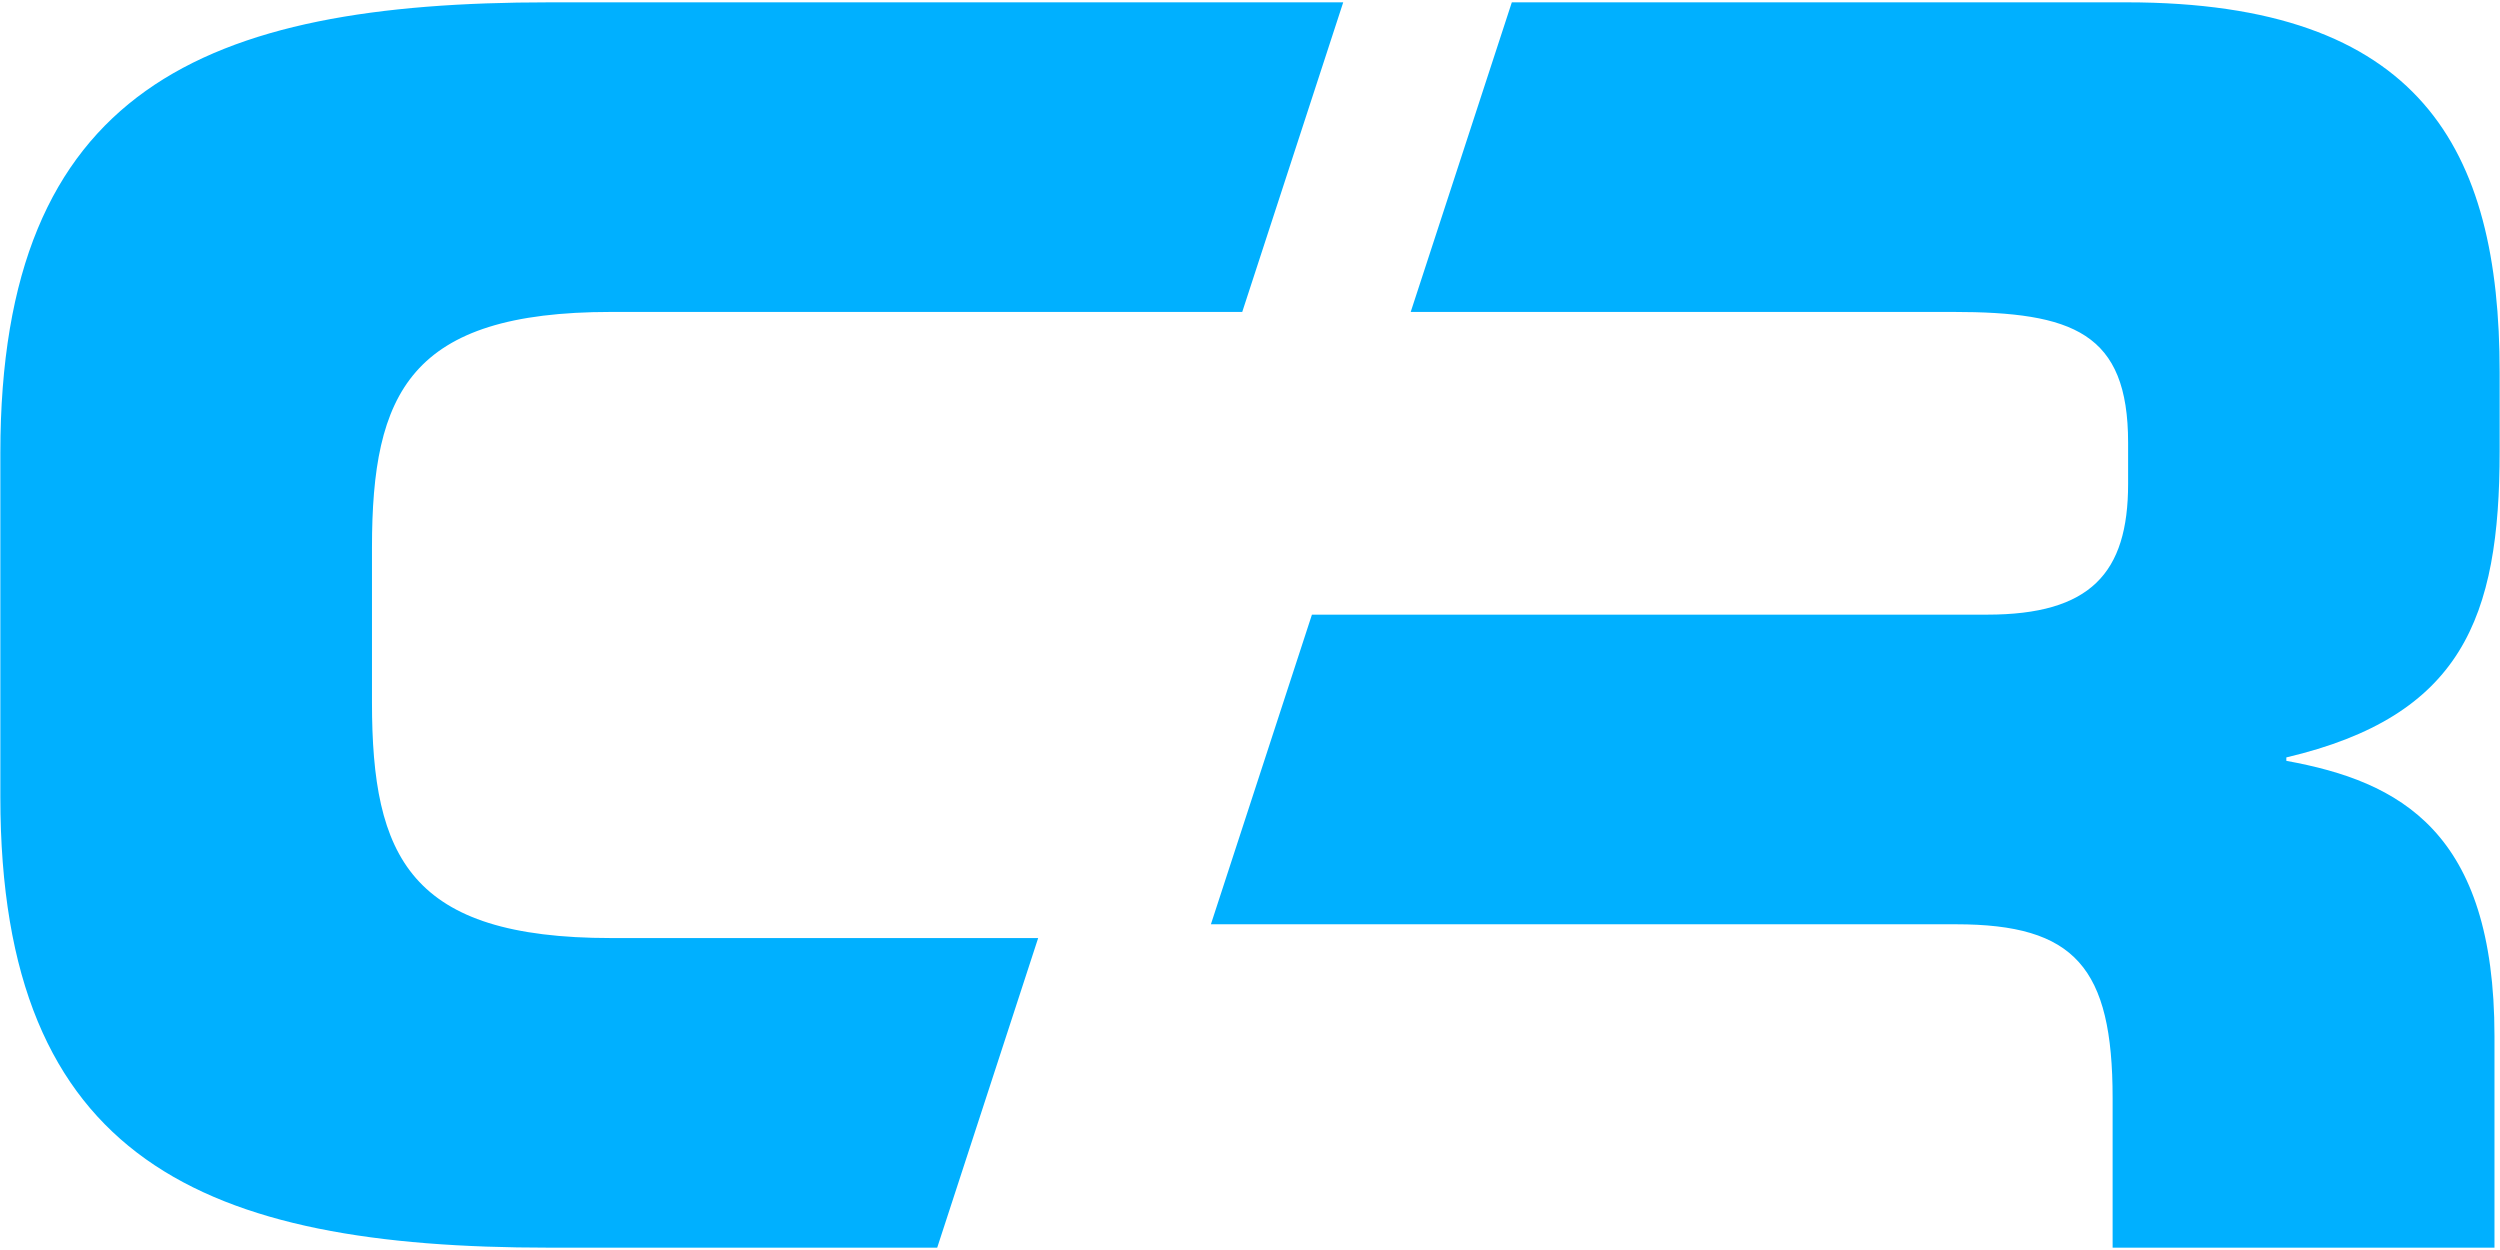
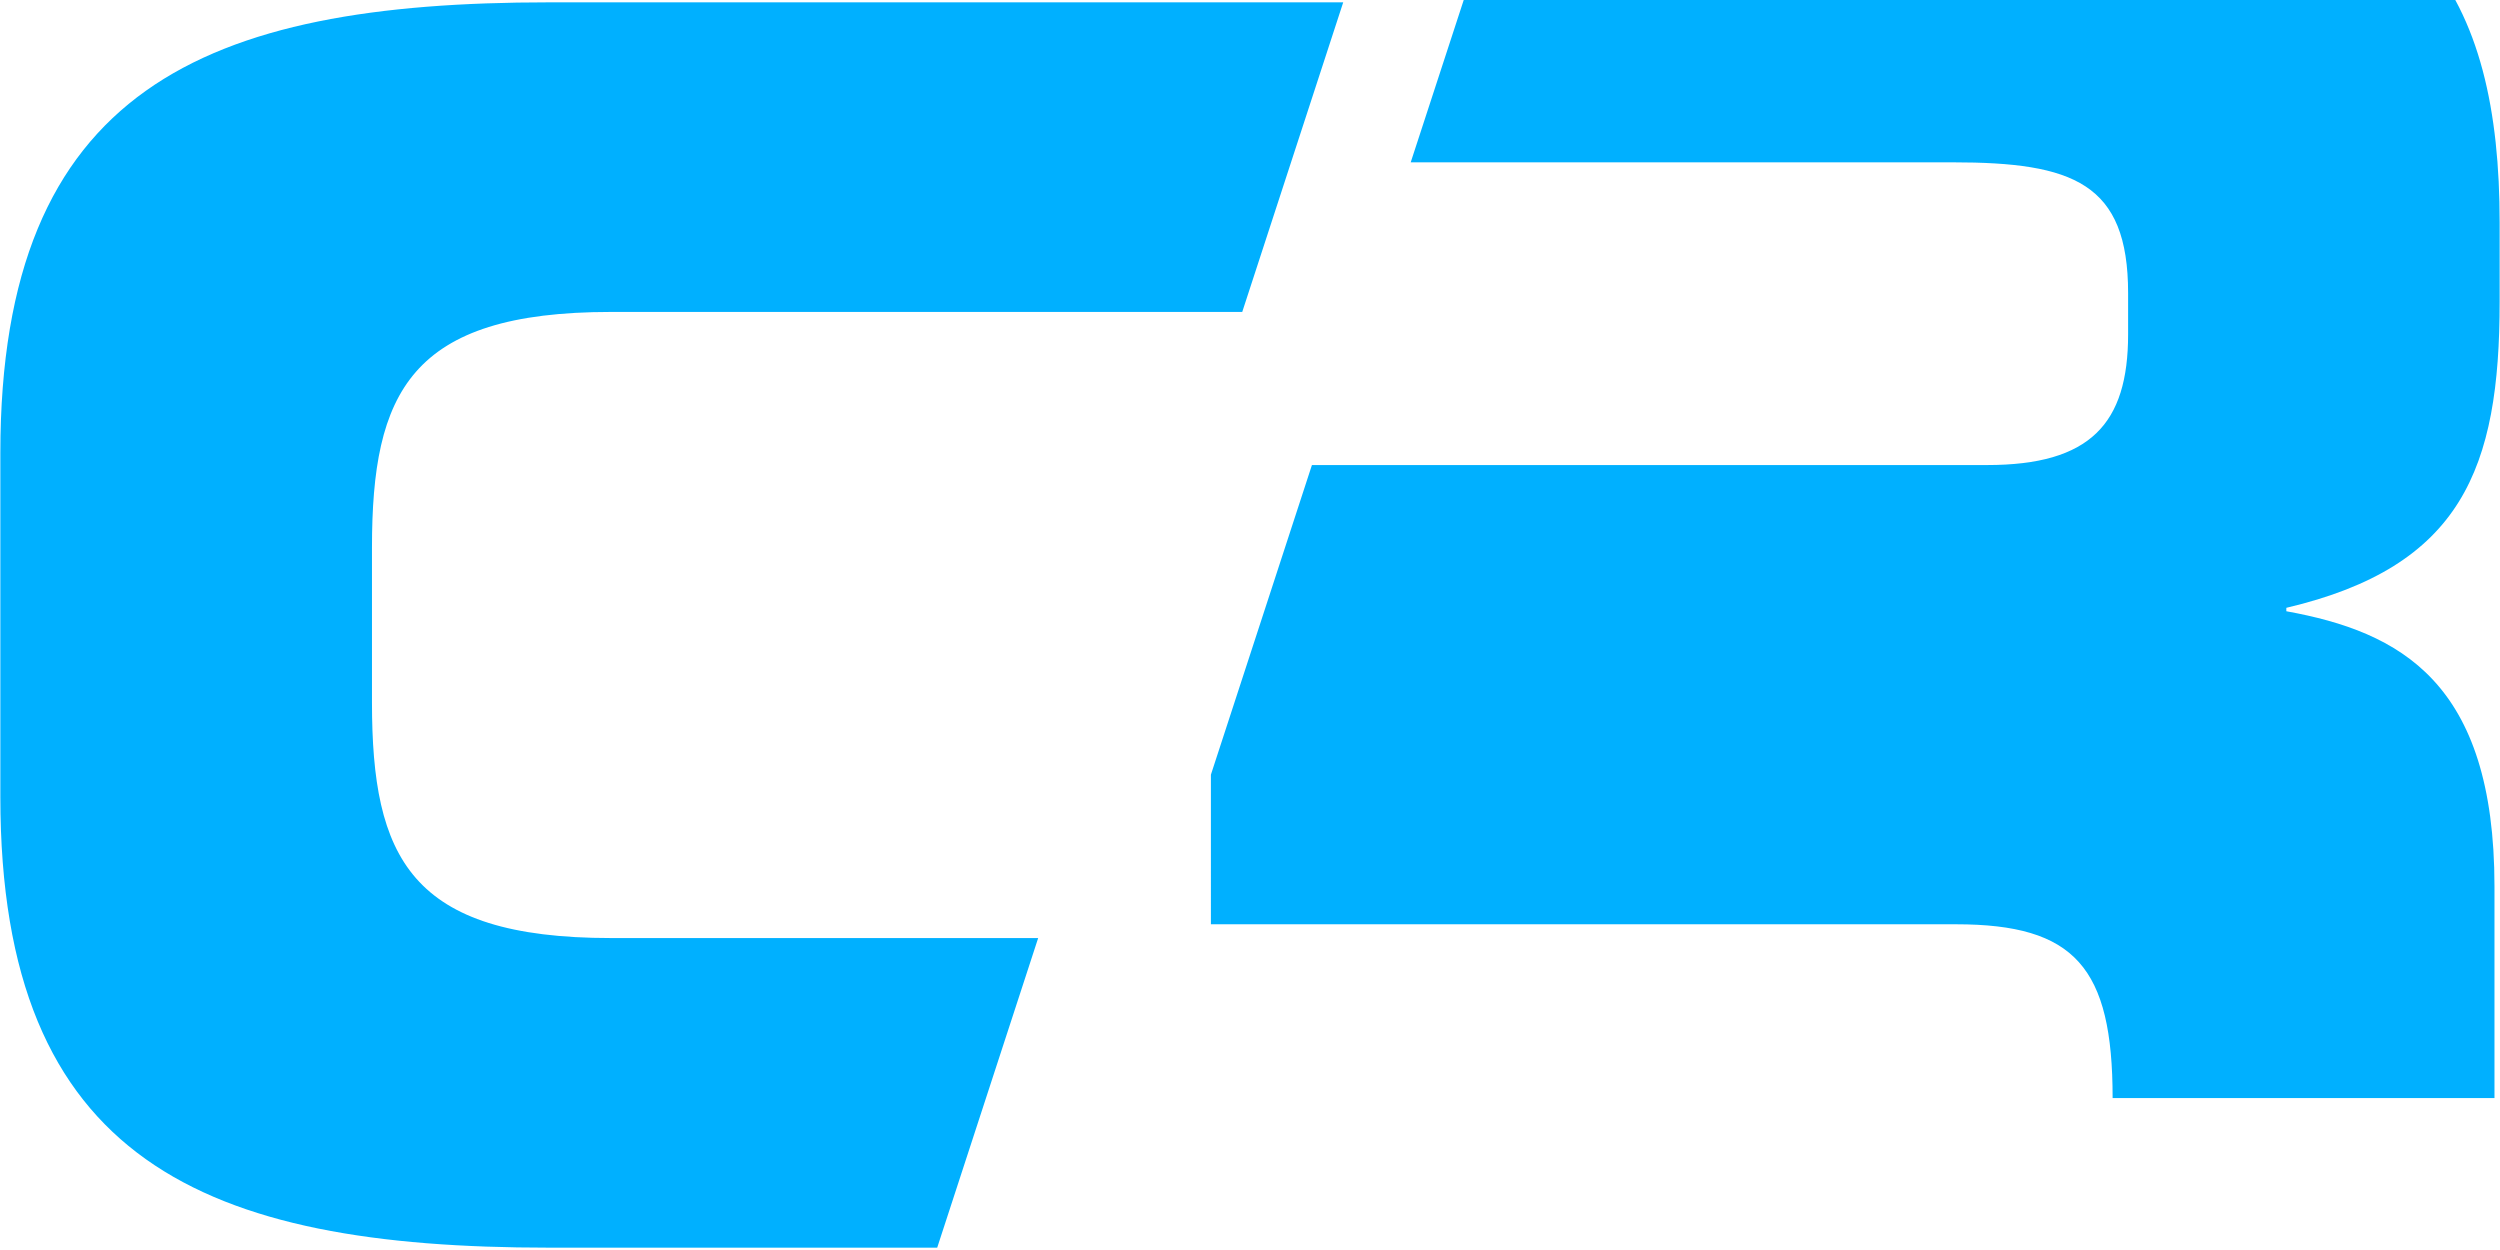
<svg xmlns="http://www.w3.org/2000/svg" width="248" height="124" viewBox="0 0 248 124">
-   <path fill="#00B0FF" d="M123.23 30.944H60.618c-19.963 0-23.718 8.02-23.718 23.375V69.68c0 15.357 3.755 23.375 23.718 23.375h42.368L92.97 123.768H54.464c-34.125 0-54.429-8.531-54.429-44.703v-34.13C.035 8.763 20.338.232 54.464.232h78.783L123.23 30.944zm-3.108 60.745h73.923c11.774 0 15.527 4.266 15.527 17.238v14.84h37.88v-20.986c0-20.307-9.385-25.258-20.647-27.305v-.34c17.405-4.096 21.16-13.82 21.16-30.373v-7.847c0-22.182-7.85-36.685-37.026-36.685h-60.966l-10.03 30.712h53.764c11.943 0 17.402 2.048 17.402 12.968v4.093c0 8.873-3.752 12.969-13.99 12.969h-66.975l-10.022 30.716z" />
+   <path fill="#00B0FF" d="M123.23 30.944H60.618c-19.963 0-23.718 8.02-23.718 23.375V69.68c0 15.357 3.755 23.375 23.718 23.375h42.368L92.97 123.768H54.464c-34.125 0-54.429-8.531-54.429-44.703v-34.13C.035 8.763 20.338.232 54.464.232h78.783L123.23 30.944zm-3.108 60.745h73.923c11.774 0 15.527 4.266 15.527 17.238h37.88v-20.986c0-20.307-9.385-25.258-20.647-27.305v-.34c17.405-4.096 21.16-13.82 21.16-30.373v-7.847c0-22.182-7.85-36.685-37.026-36.685h-60.966l-10.03 30.712h53.764c11.943 0 17.402 2.048 17.402 12.968v4.093c0 8.873-3.752 12.969-13.99 12.969h-66.975l-10.022 30.716z" />
</svg>